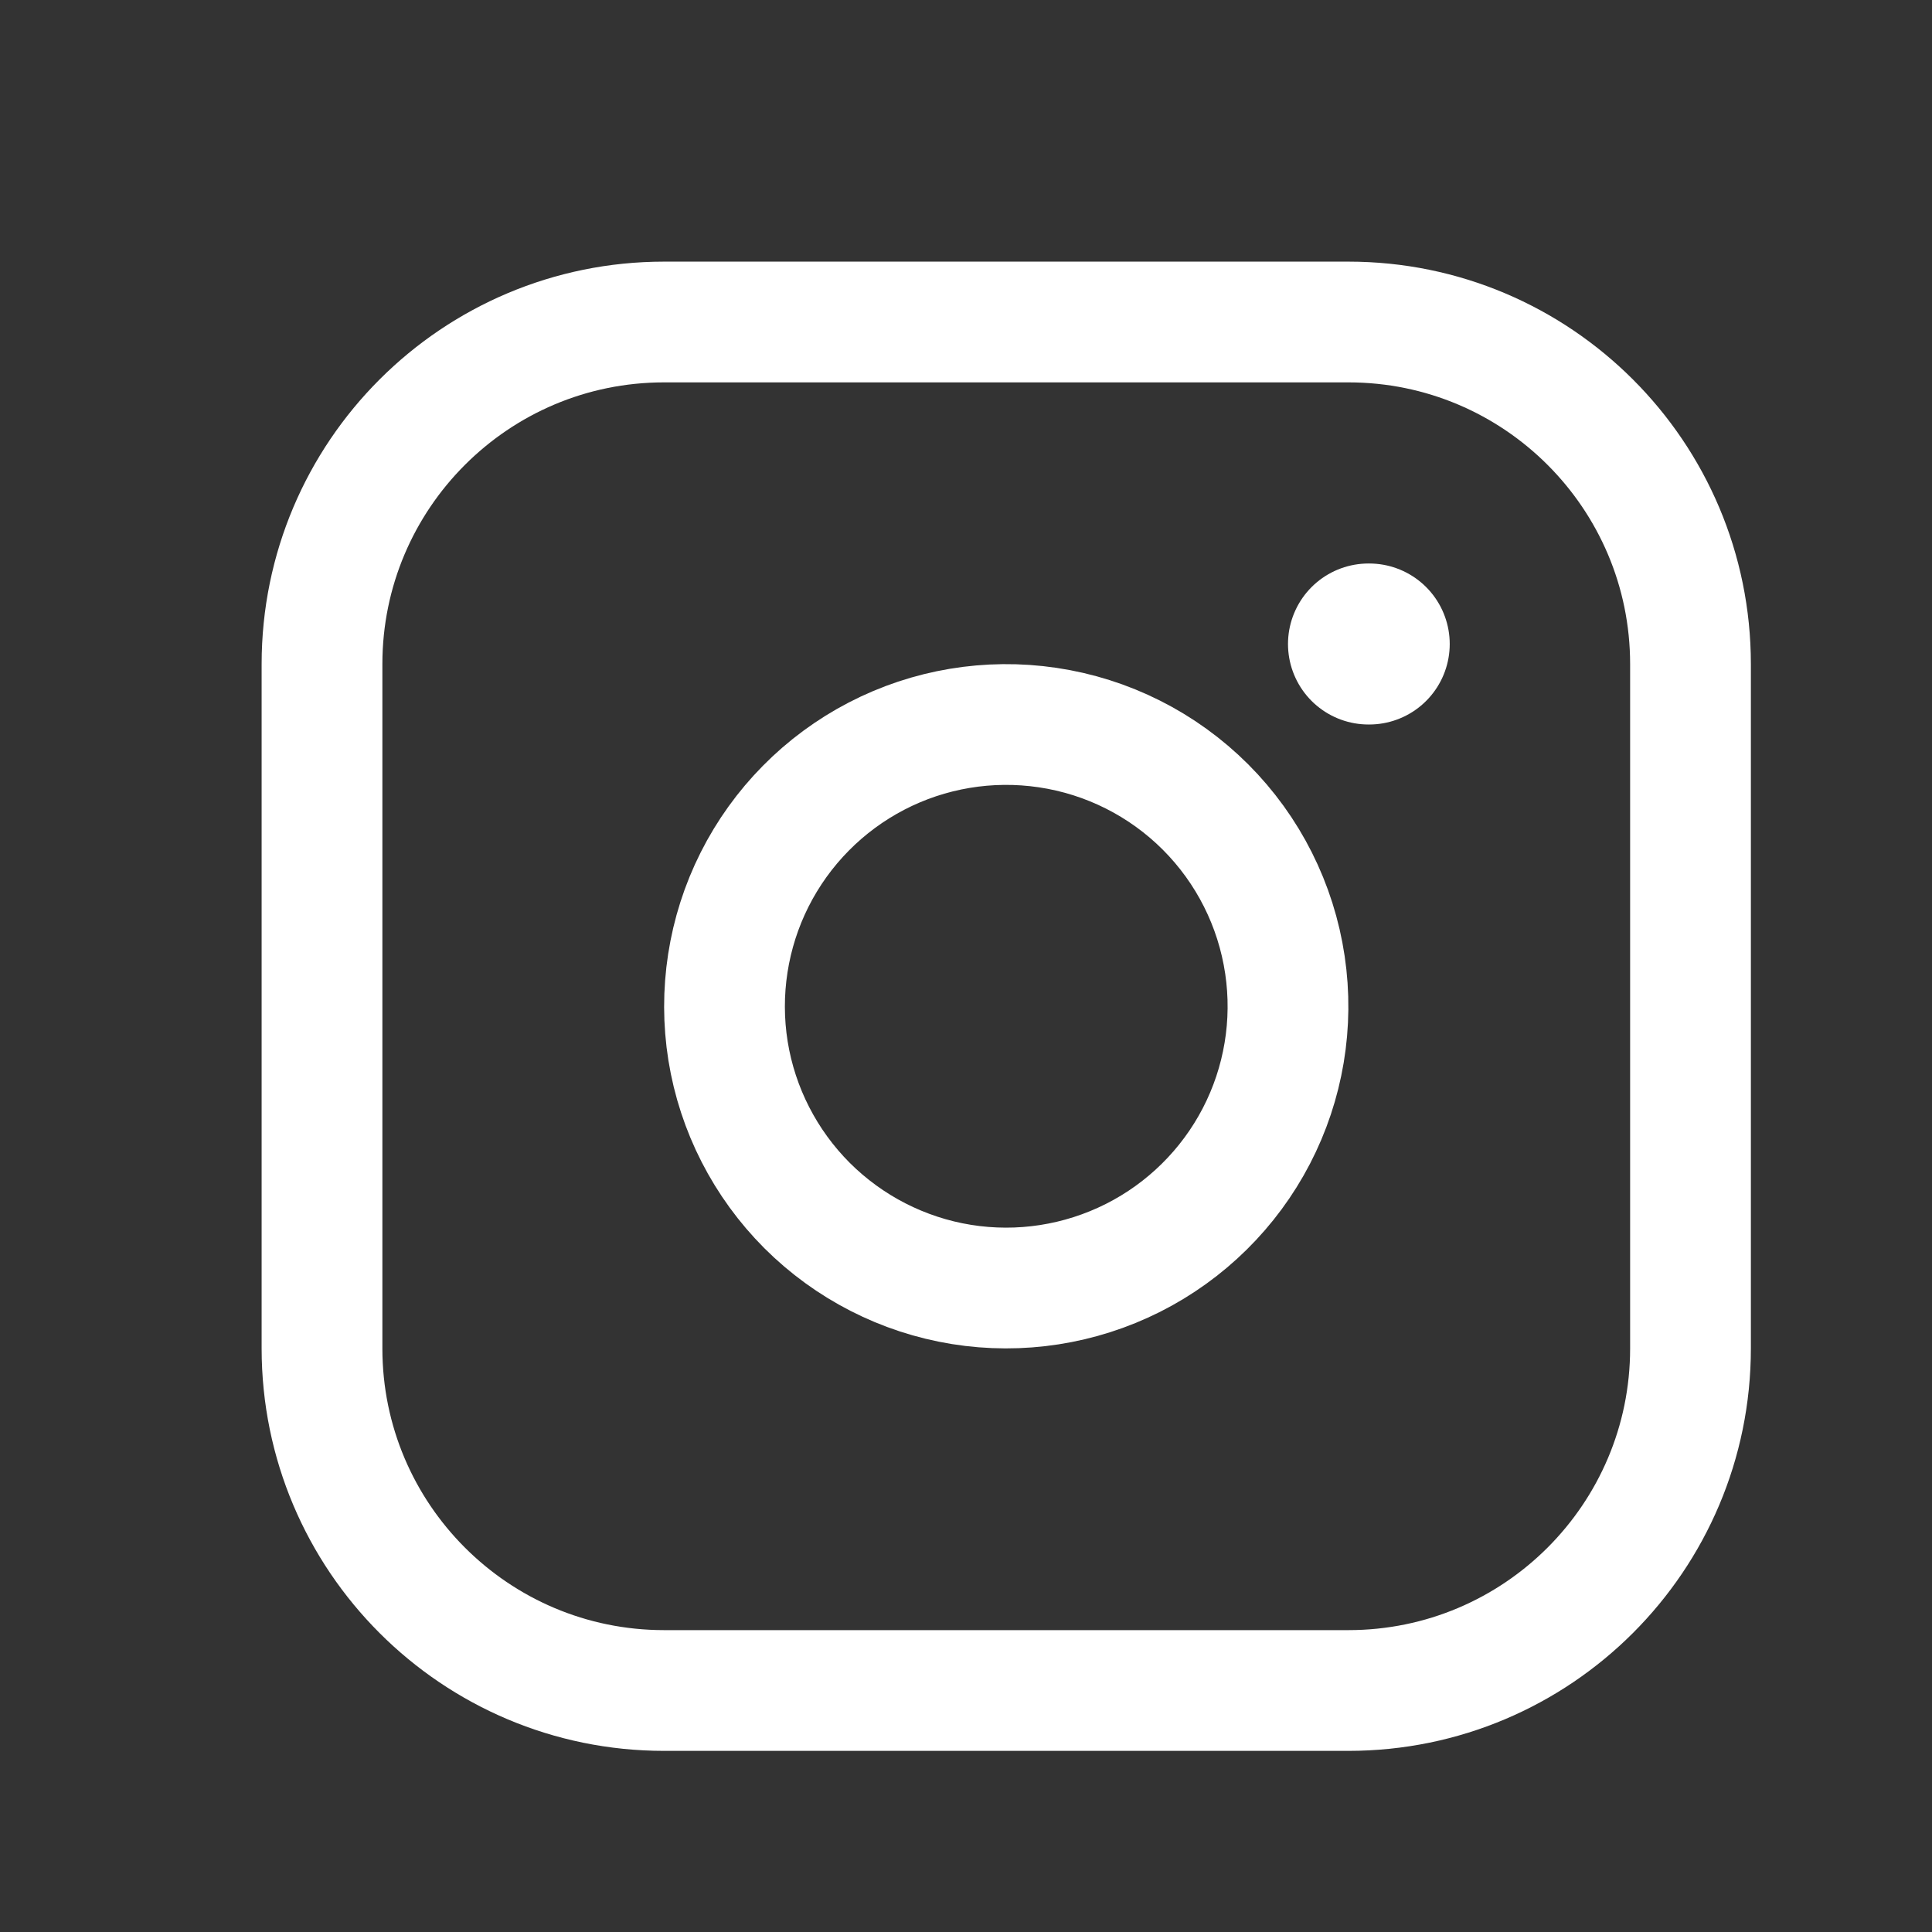
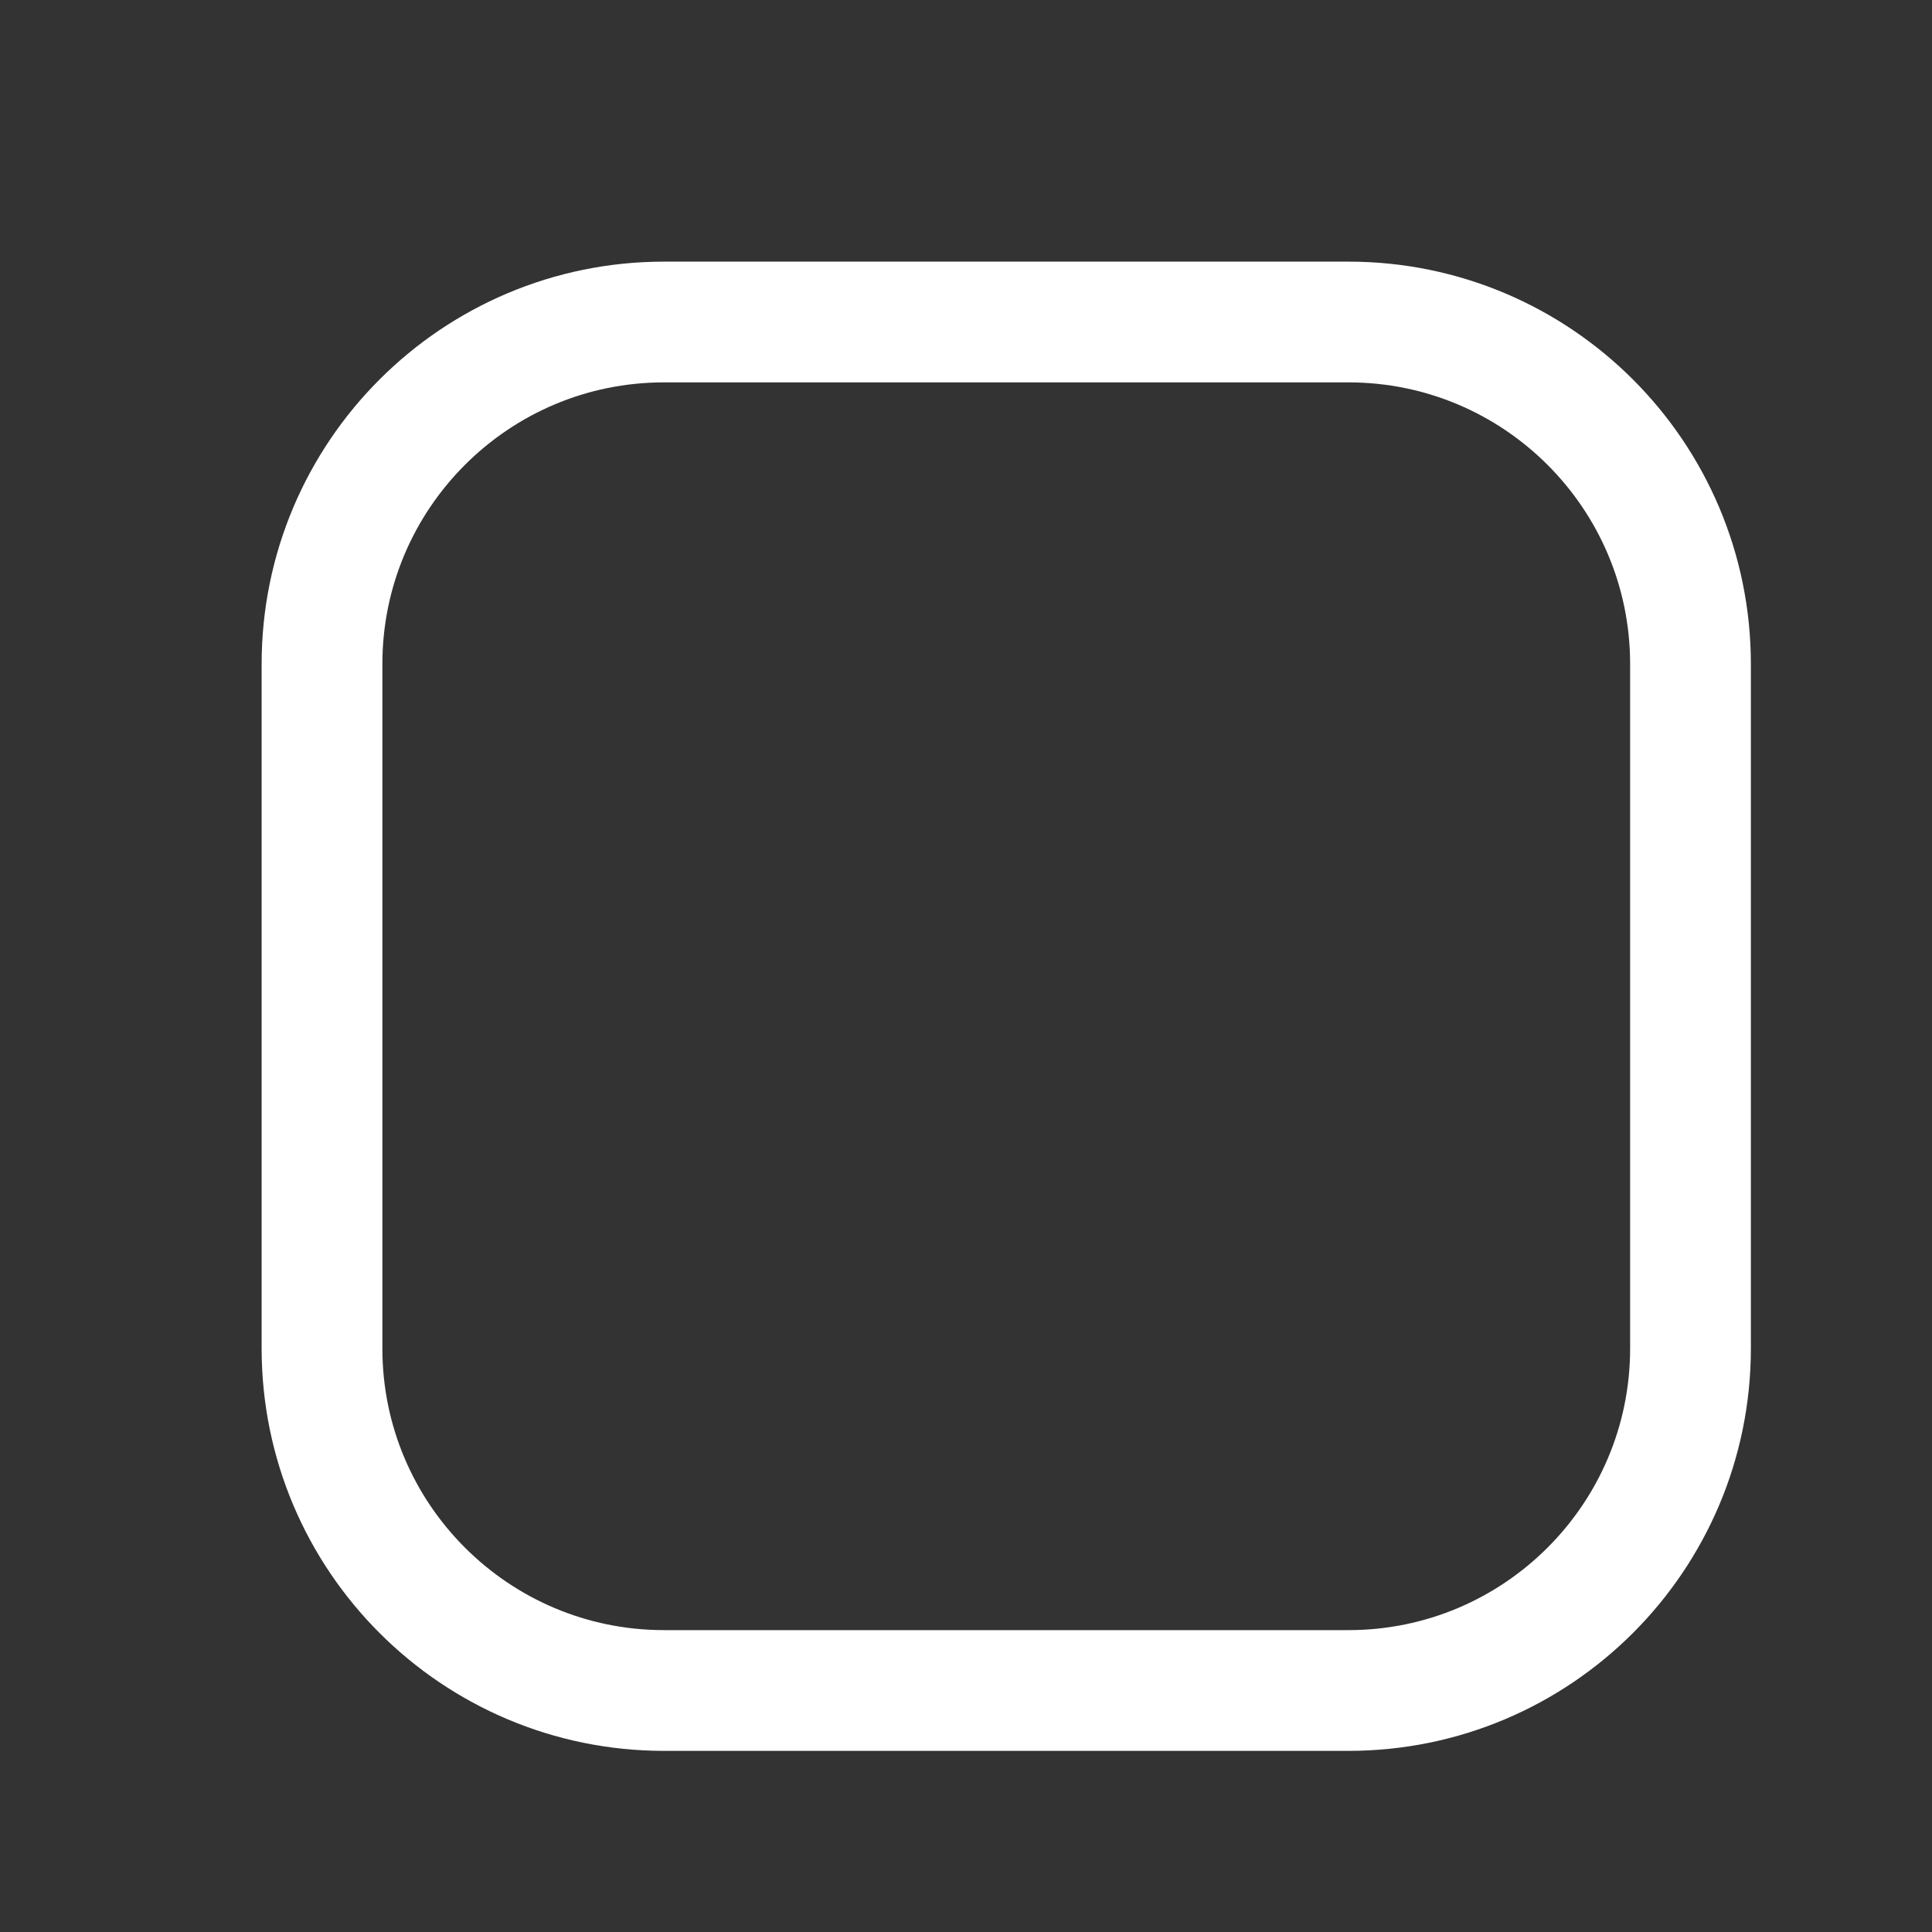
<svg xmlns="http://www.w3.org/2000/svg" width="24" height="24" viewBox="0 0 24 24" fill="none">
  <rect x="0" y="0" width="24" height="24" fill="#333333" stroke="none" />
  <g id="24px / Instagram">
    <path id="Vector" d="M16.75 4H8.25C5.903 4 4 5.903 4 8.25V16.75C4 19.097 5.903 21 8.25 21H16.75C19.097 21 21 19.097 21 16.75V8.25C21 5.903 19.097 4 16.75 4Z" stroke="white" stroke-width="1.5" stroke-linecap="round" stroke-linejoin="round" />
-     <path id="Vector_2" d="M15.962 11.987C16.07 12.715 15.946 13.459 15.607 14.112C15.268 14.765 14.731 15.295 14.074 15.626C13.416 15.957 12.671 16.073 11.944 15.956C11.217 15.839 10.546 15.495 10.025 14.975C9.505 14.454 9.161 13.783 9.044 13.056C8.928 12.329 9.043 11.584 9.374 10.926C9.705 10.269 10.235 9.732 10.888 9.393C11.541 9.054 12.285 8.93 13.013 9.038C13.756 9.148 14.444 9.494 14.975 10.025C15.506 10.556 15.852 11.244 15.962 11.987Z" stroke="white" stroke-width="1.5" stroke-linecap="round" stroke-linejoin="round" />
-     <path id="Vector_3" d="M17 8H17.009" stroke="white" stroke-width="2" stroke-linecap="round" stroke-linejoin="round" />
  </g>
</svg>